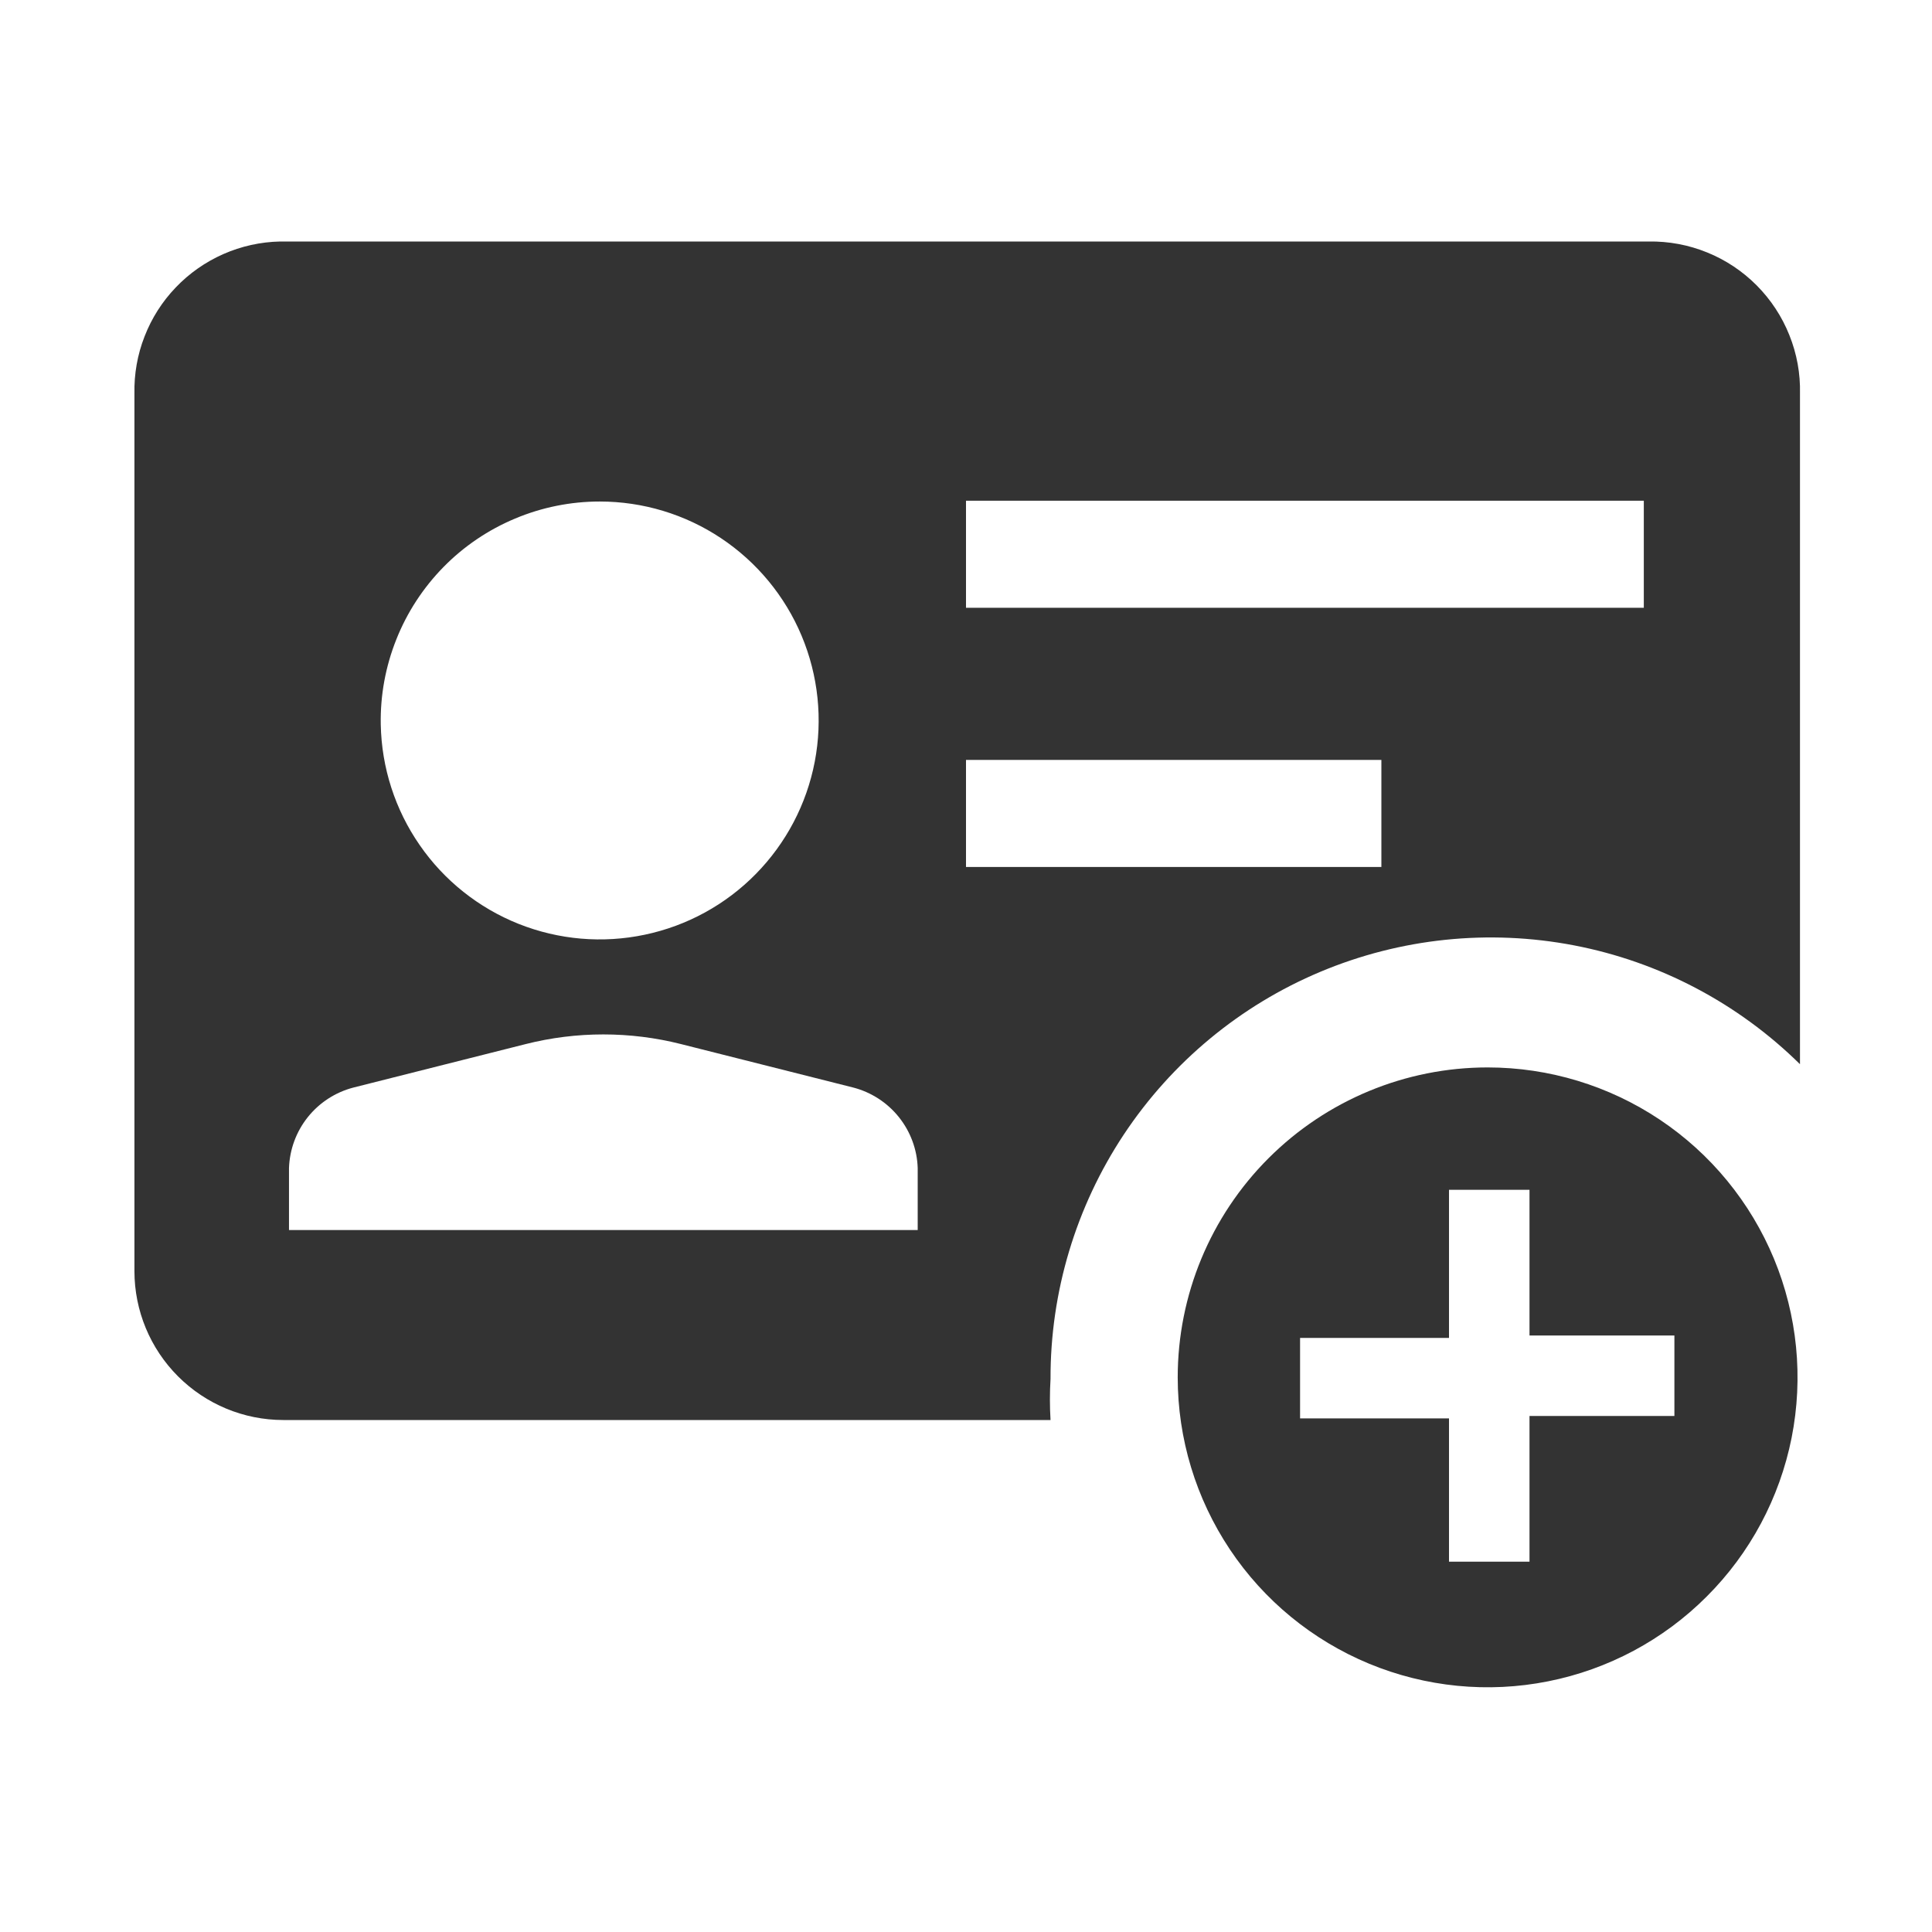
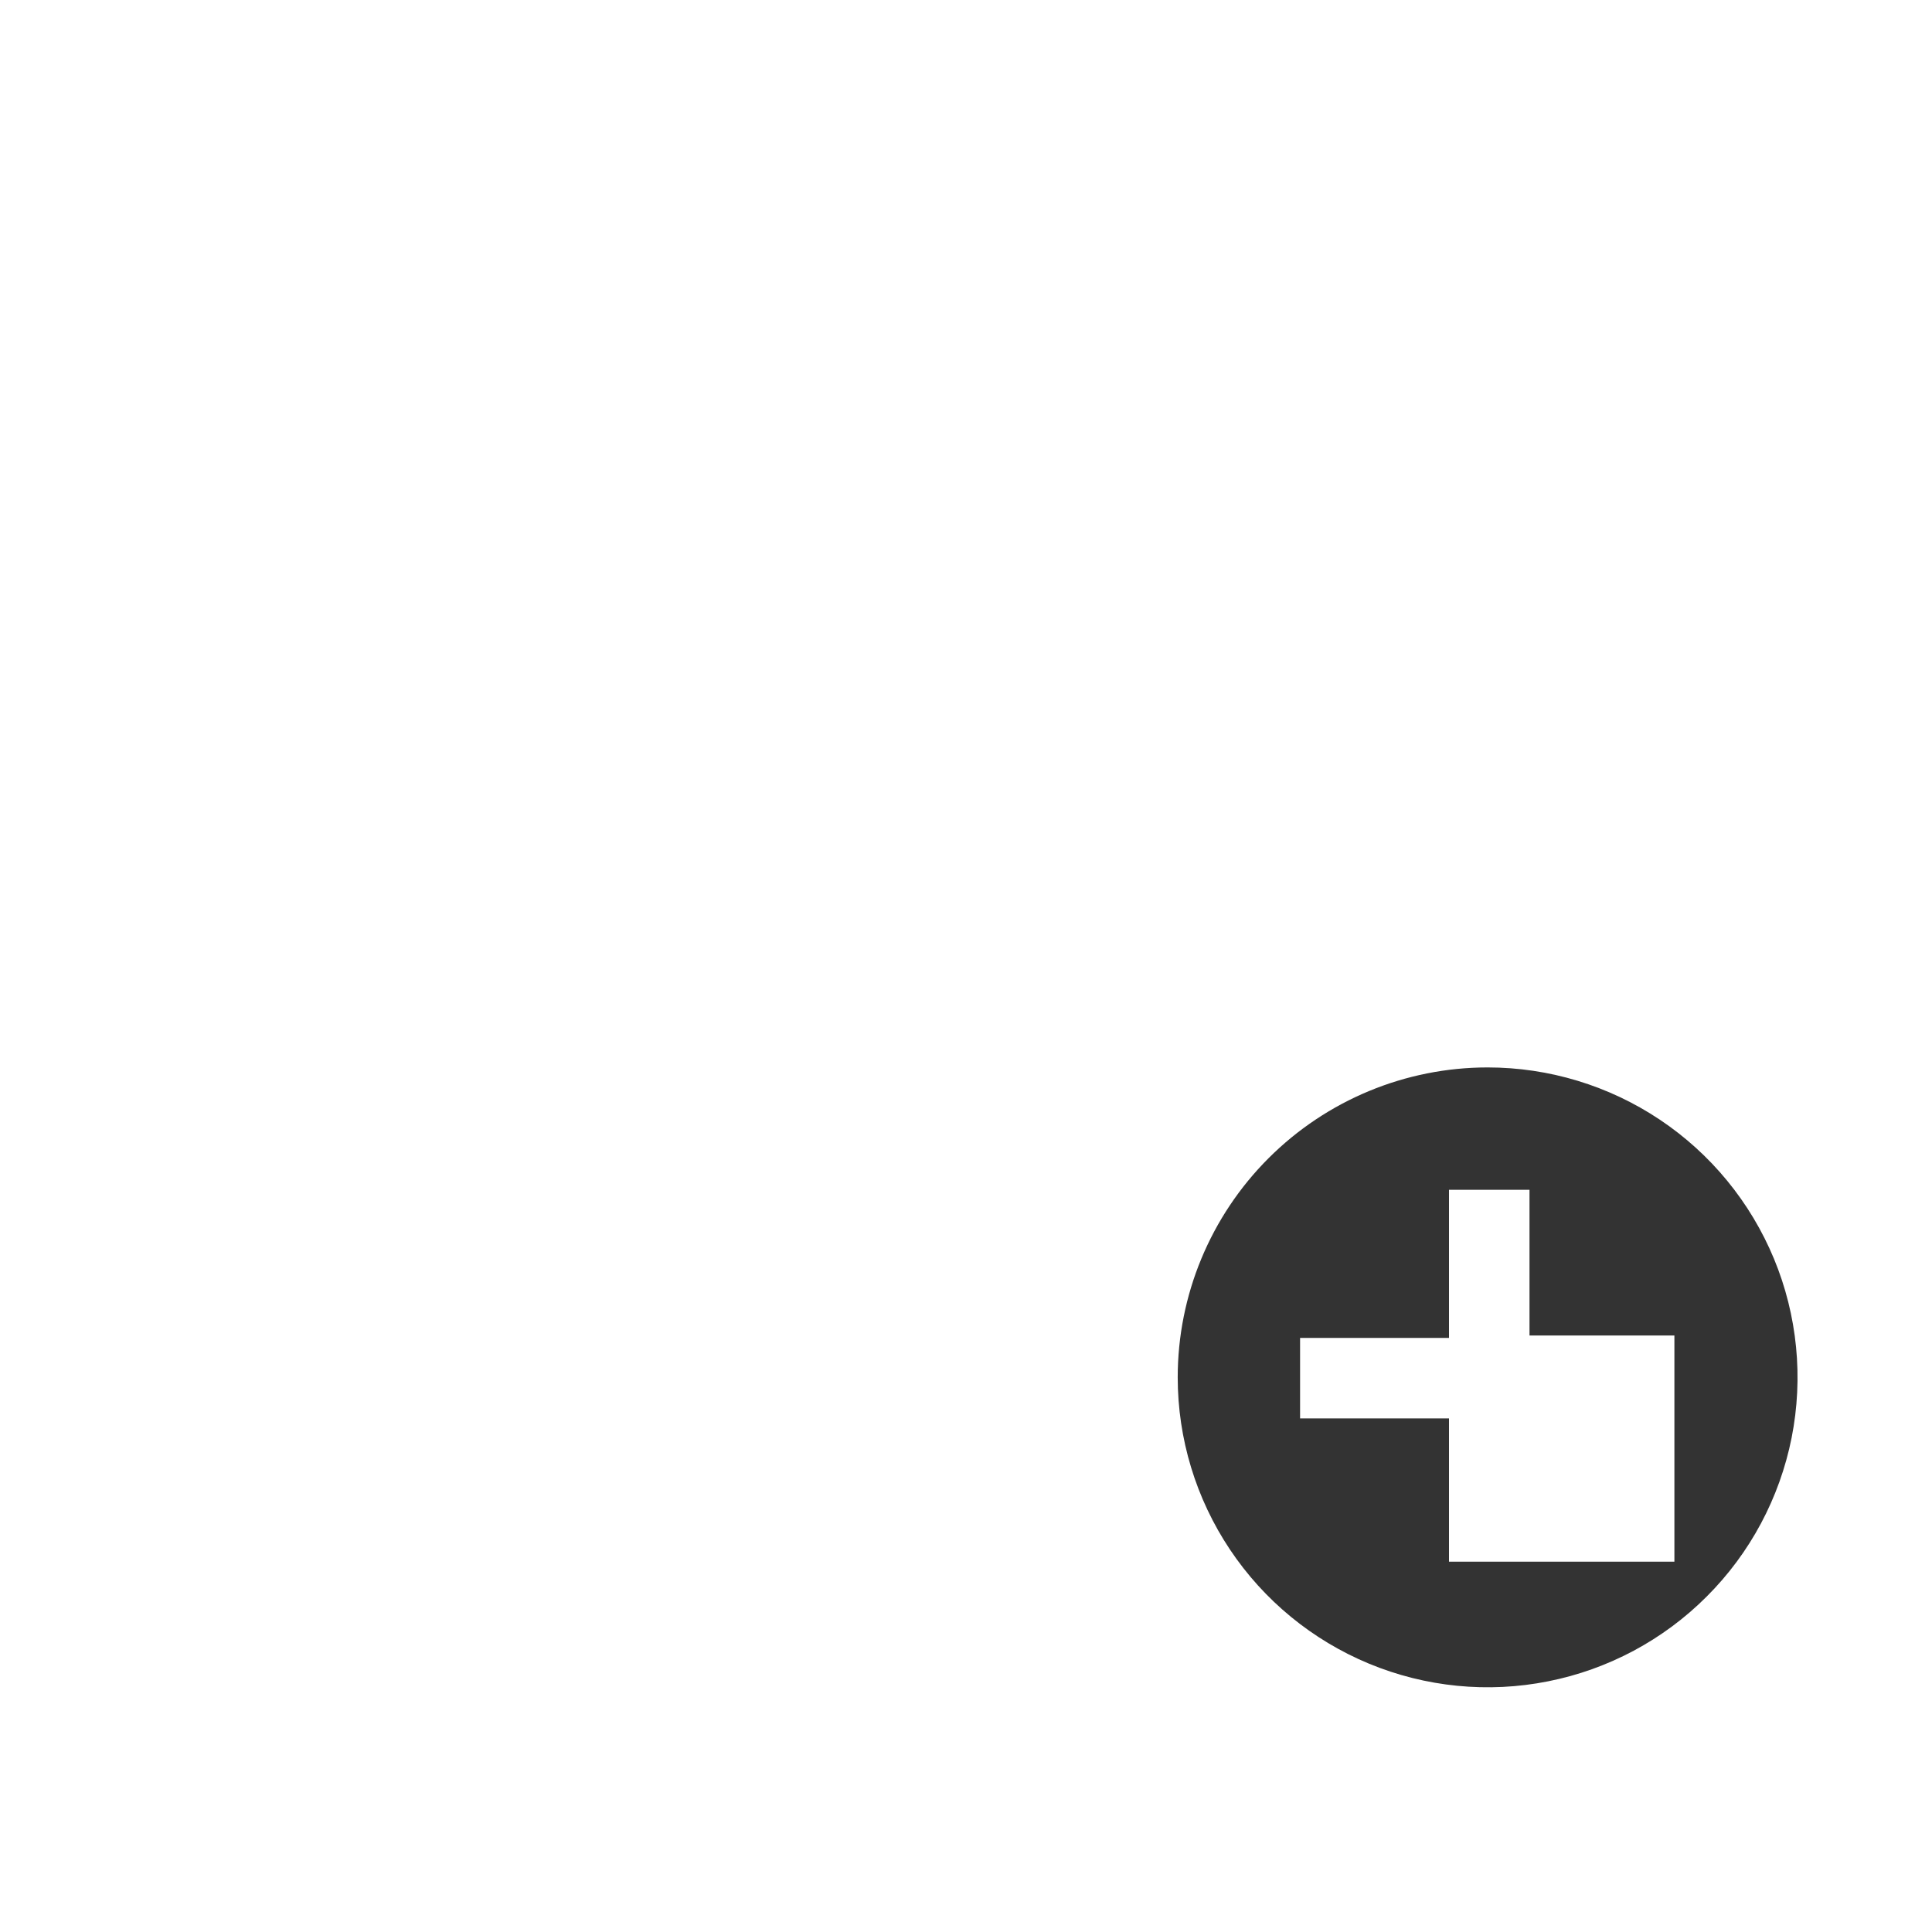
<svg xmlns="http://www.w3.org/2000/svg" width="24" height="24" viewBox="0 0 24 24" fill="none">
-   <path d="M14.63 17.11C14.63 17.872 14.856 18.616 15.279 19.249C15.702 19.882 16.303 20.375 17.007 20.667C17.71 20.958 18.484 21.035 19.231 20.886C19.978 20.738 20.664 20.371 21.202 19.832C21.741 19.294 22.107 18.608 22.256 17.861C22.404 17.114 22.328 16.34 22.037 15.637C21.745 14.933 21.252 14.332 20.619 13.909C19.986 13.486 19.241 13.26 18.48 13.26C17.459 13.26 16.48 13.666 15.758 14.388C15.036 15.11 14.63 16.089 14.63 17.11ZM20.8 16.59V17.59H19V19.4H18V17.62H16.15V16.62H18V14.78H19V16.59H20.8Z" fill="#333333" />
-   <path d="M3.52 17.64H13.05C13.04 17.47 13.04 17.3 13.05 17.13C13.047 16.05 13.364 14.994 13.96 14.094C14.557 13.194 15.406 12.49 16.402 12.072C17.398 11.654 18.494 11.54 19.555 11.744C20.615 11.948 21.591 12.462 22.36 13.22V4.89C22.366 4.641 22.321 4.394 22.228 4.163C22.136 3.932 21.998 3.722 21.822 3.545C21.647 3.369 21.437 3.229 21.207 3.136C20.976 3.042 20.729 2.996 20.48 3H3.48C3.237 3.005 2.998 3.058 2.775 3.156C2.553 3.254 2.352 3.394 2.184 3.57C2.015 3.746 1.884 3.952 1.796 4.179C1.707 4.405 1.665 4.647 1.67 4.89V15.79C1.67 16.281 1.865 16.751 2.212 17.098C2.559 17.445 3.029 17.64 3.52 17.64ZM12 6.22H20.42V7.55H12V6.22ZM12 9.44H17.16V10.77H12V9.44ZM7.45 6.23C7.986 6.23 8.51 6.388 8.956 6.685C9.402 6.982 9.751 7.404 9.958 7.898C10.165 8.392 10.222 8.936 10.121 9.463C10.02 9.989 9.766 10.473 9.39 10.856C9.015 11.238 8.535 11.501 8.011 11.611C7.486 11.722 6.941 11.675 6.443 11.477C5.946 11.279 5.517 10.938 5.213 10.497C4.908 10.057 4.74 9.536 4.73 9C4.723 8.639 4.789 8.28 4.923 7.944C5.056 7.608 5.256 7.302 5.509 7.044C5.762 6.786 6.064 6.582 6.398 6.442C6.731 6.302 7.089 6.23 7.45 6.23ZM3.59 14.51C3.598 14.279 3.68 14.057 3.824 13.877C3.968 13.697 4.167 13.568 4.39 13.51L6.53 12.97C7.163 12.81 7.827 12.81 8.46 12.97L10.6 13.51C10.823 13.568 11.022 13.697 11.166 13.877C11.31 14.057 11.393 14.279 11.4 14.51V15.28H3.59V14.51Z" fill="#333333" />
+   <path d="M14.63 17.11C14.63 17.872 14.856 18.616 15.279 19.249C15.702 19.882 16.303 20.375 17.007 20.667C17.71 20.958 18.484 21.035 19.231 20.886C19.978 20.738 20.664 20.371 21.202 19.832C21.741 19.294 22.107 18.608 22.256 17.861C22.404 17.114 22.328 16.34 22.037 15.637C21.745 14.933 21.252 14.332 20.619 13.909C19.986 13.486 19.241 13.26 18.48 13.26C17.459 13.26 16.48 13.666 15.758 14.388C15.036 15.11 14.63 16.089 14.63 17.11ZM20.8 16.59V17.59V19.4H18V17.62H16.15V16.62H18V14.78H19V16.59H20.8Z" fill="#333333" />
</svg>